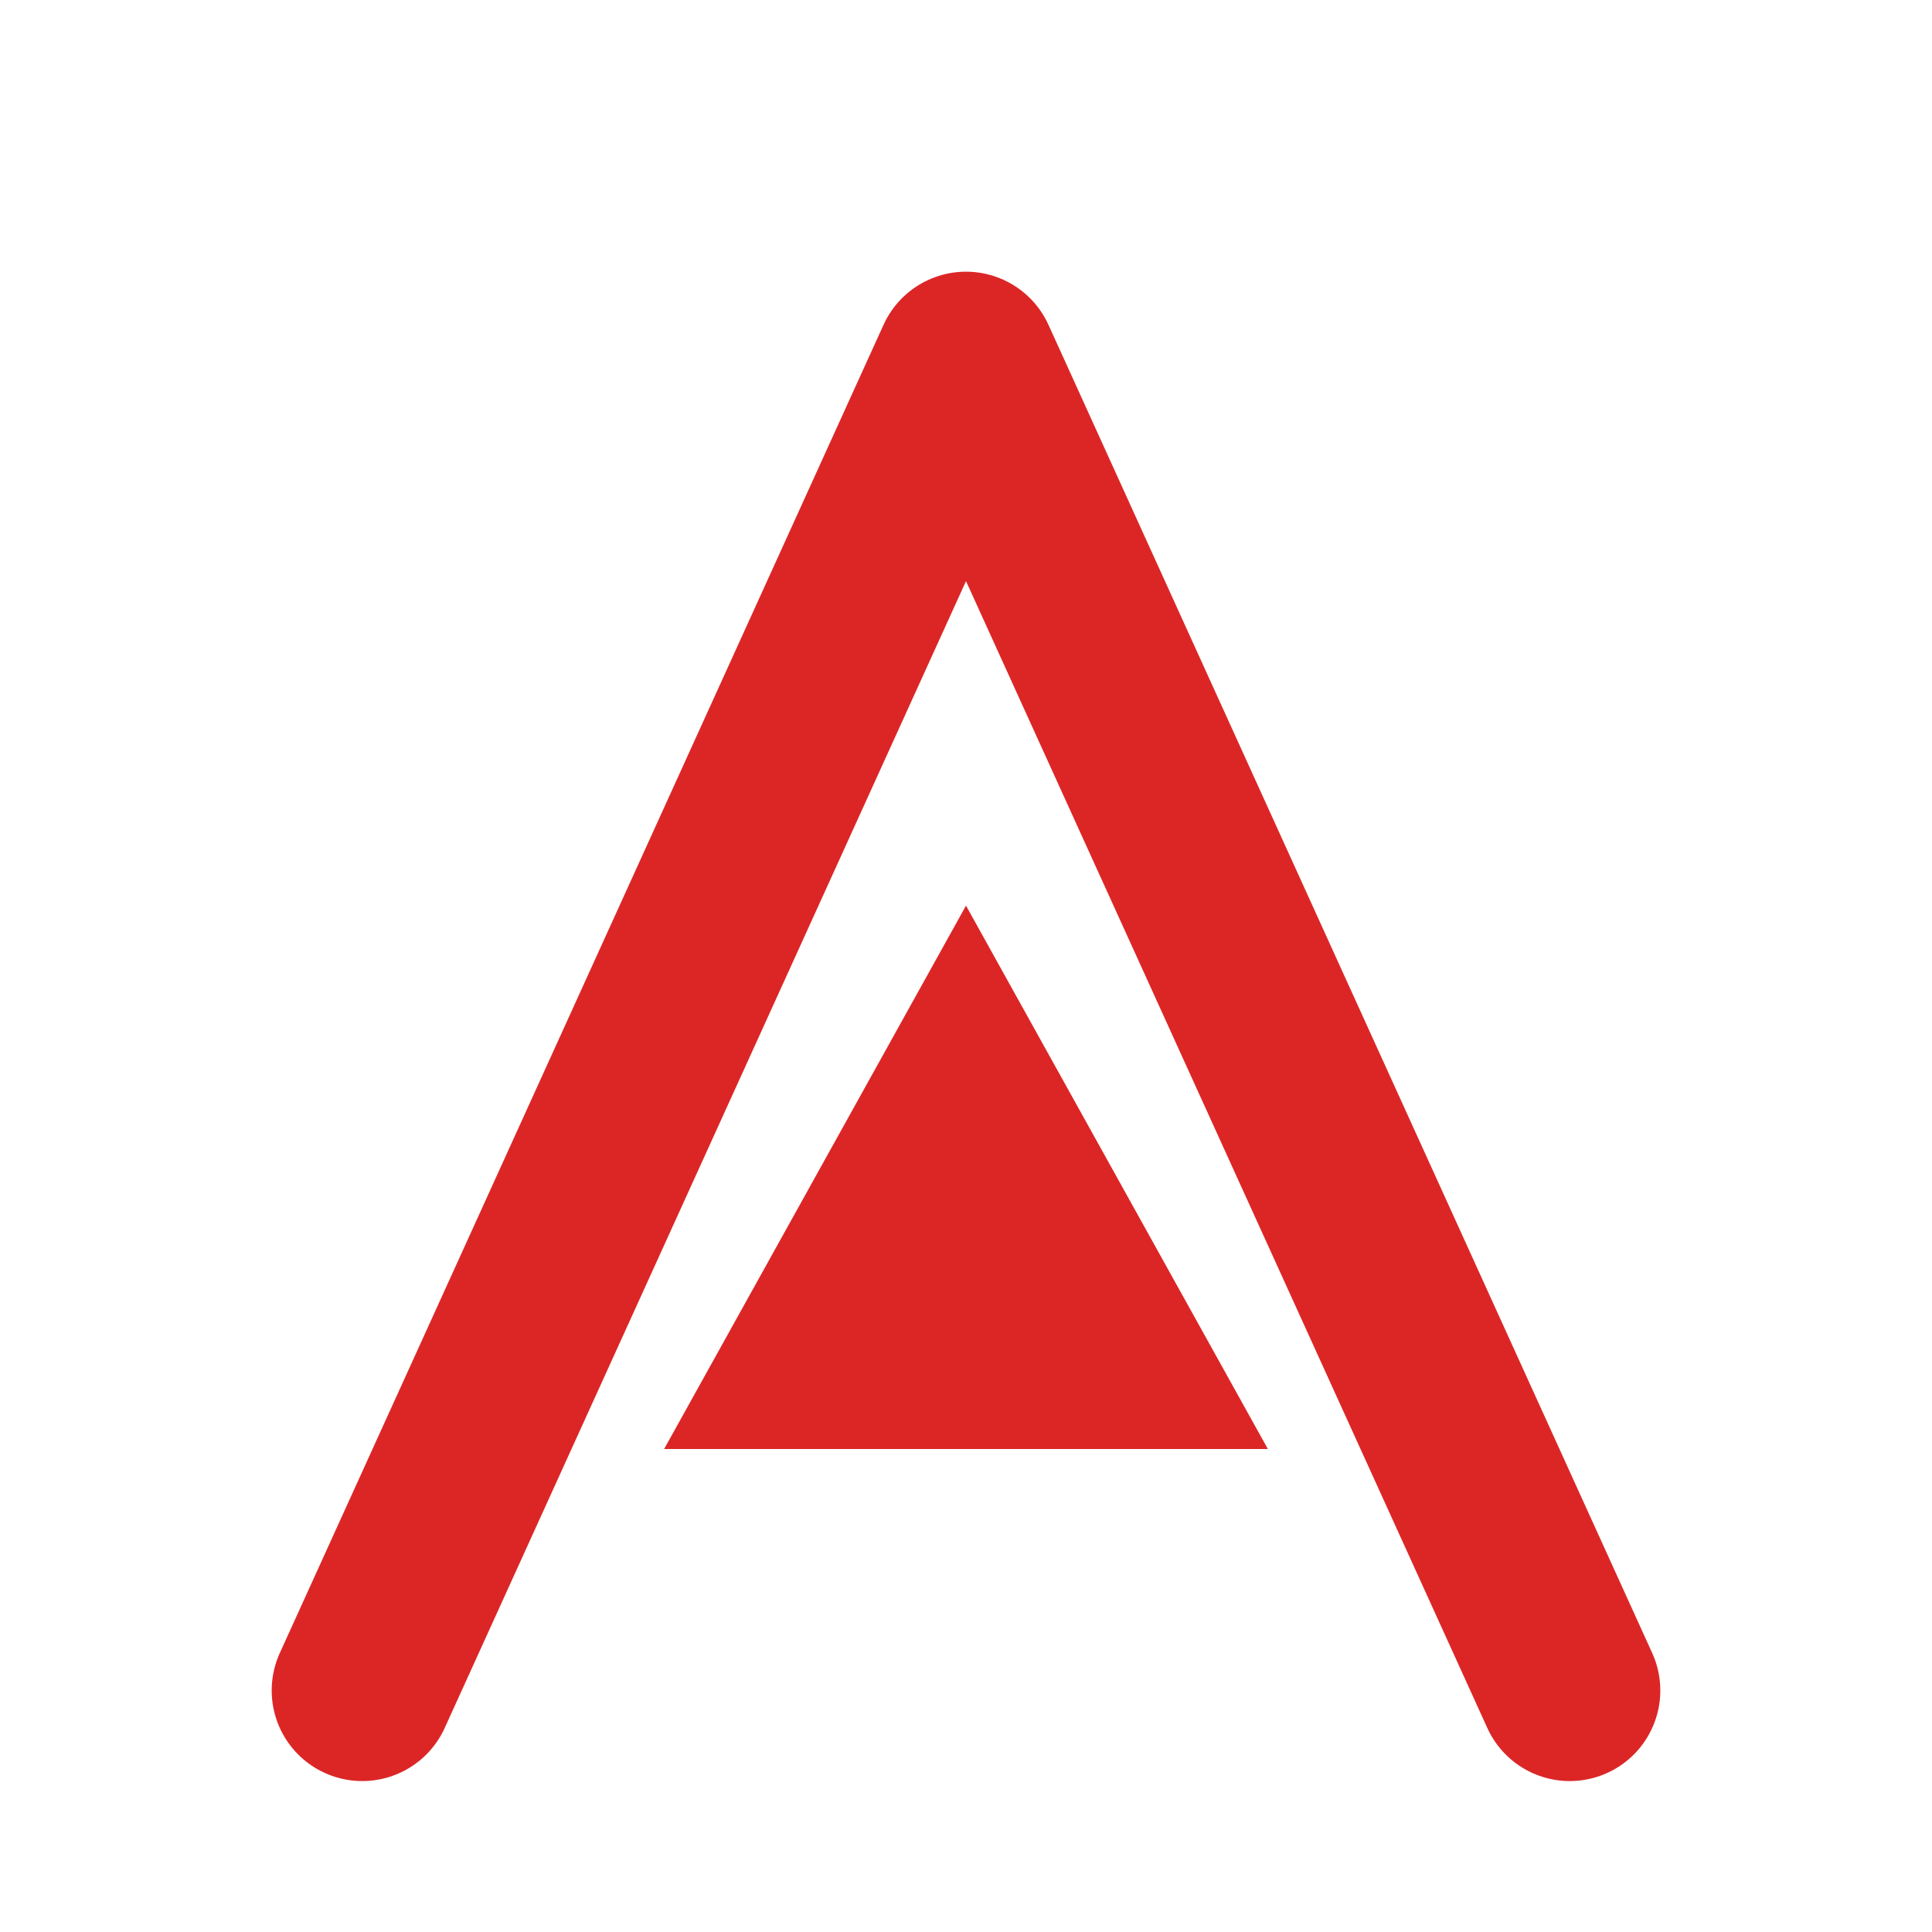
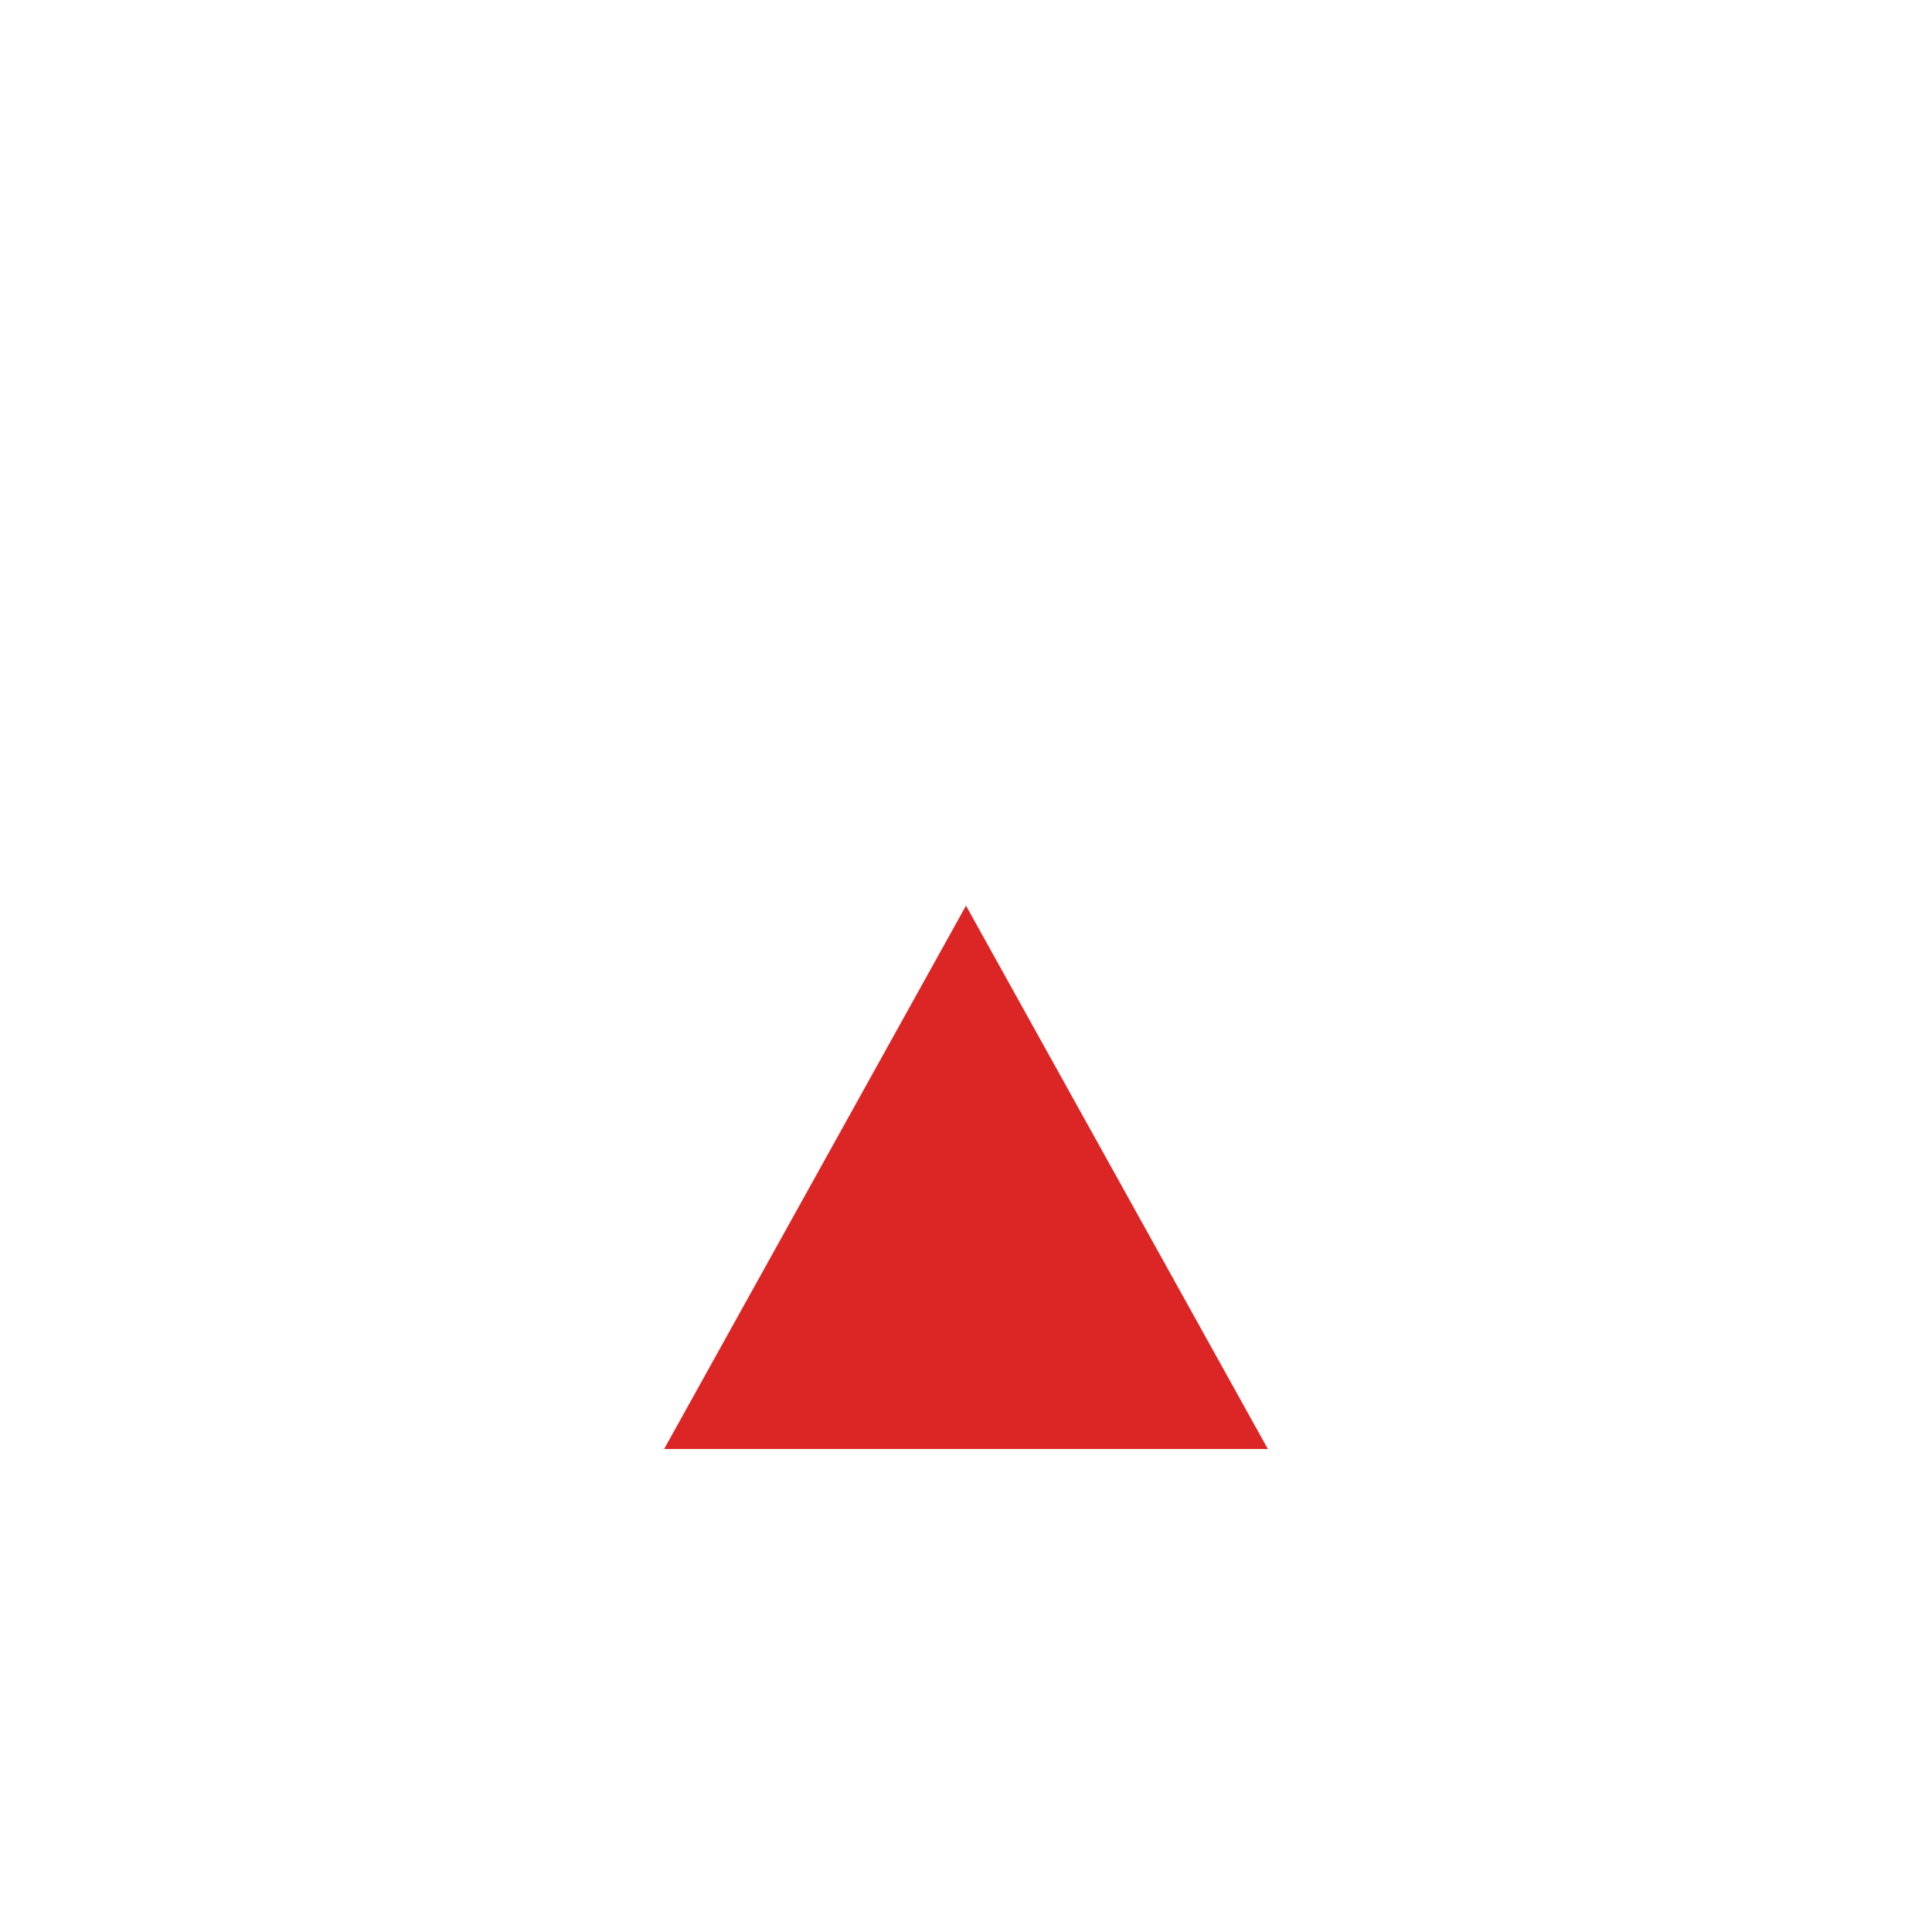
<svg xmlns="http://www.w3.org/2000/svg" width="32" height="32" viewBox="0 0 32 32" fill="none">
-   <path d="M16 6 L26 28 M16 6 L6 28" stroke="#DC2626" stroke-width="3" stroke-linecap="round" stroke-linejoin="round" />
  <path d="M16 15 L21 24 L11 24 Z" fill="#DC2626" />
</svg>